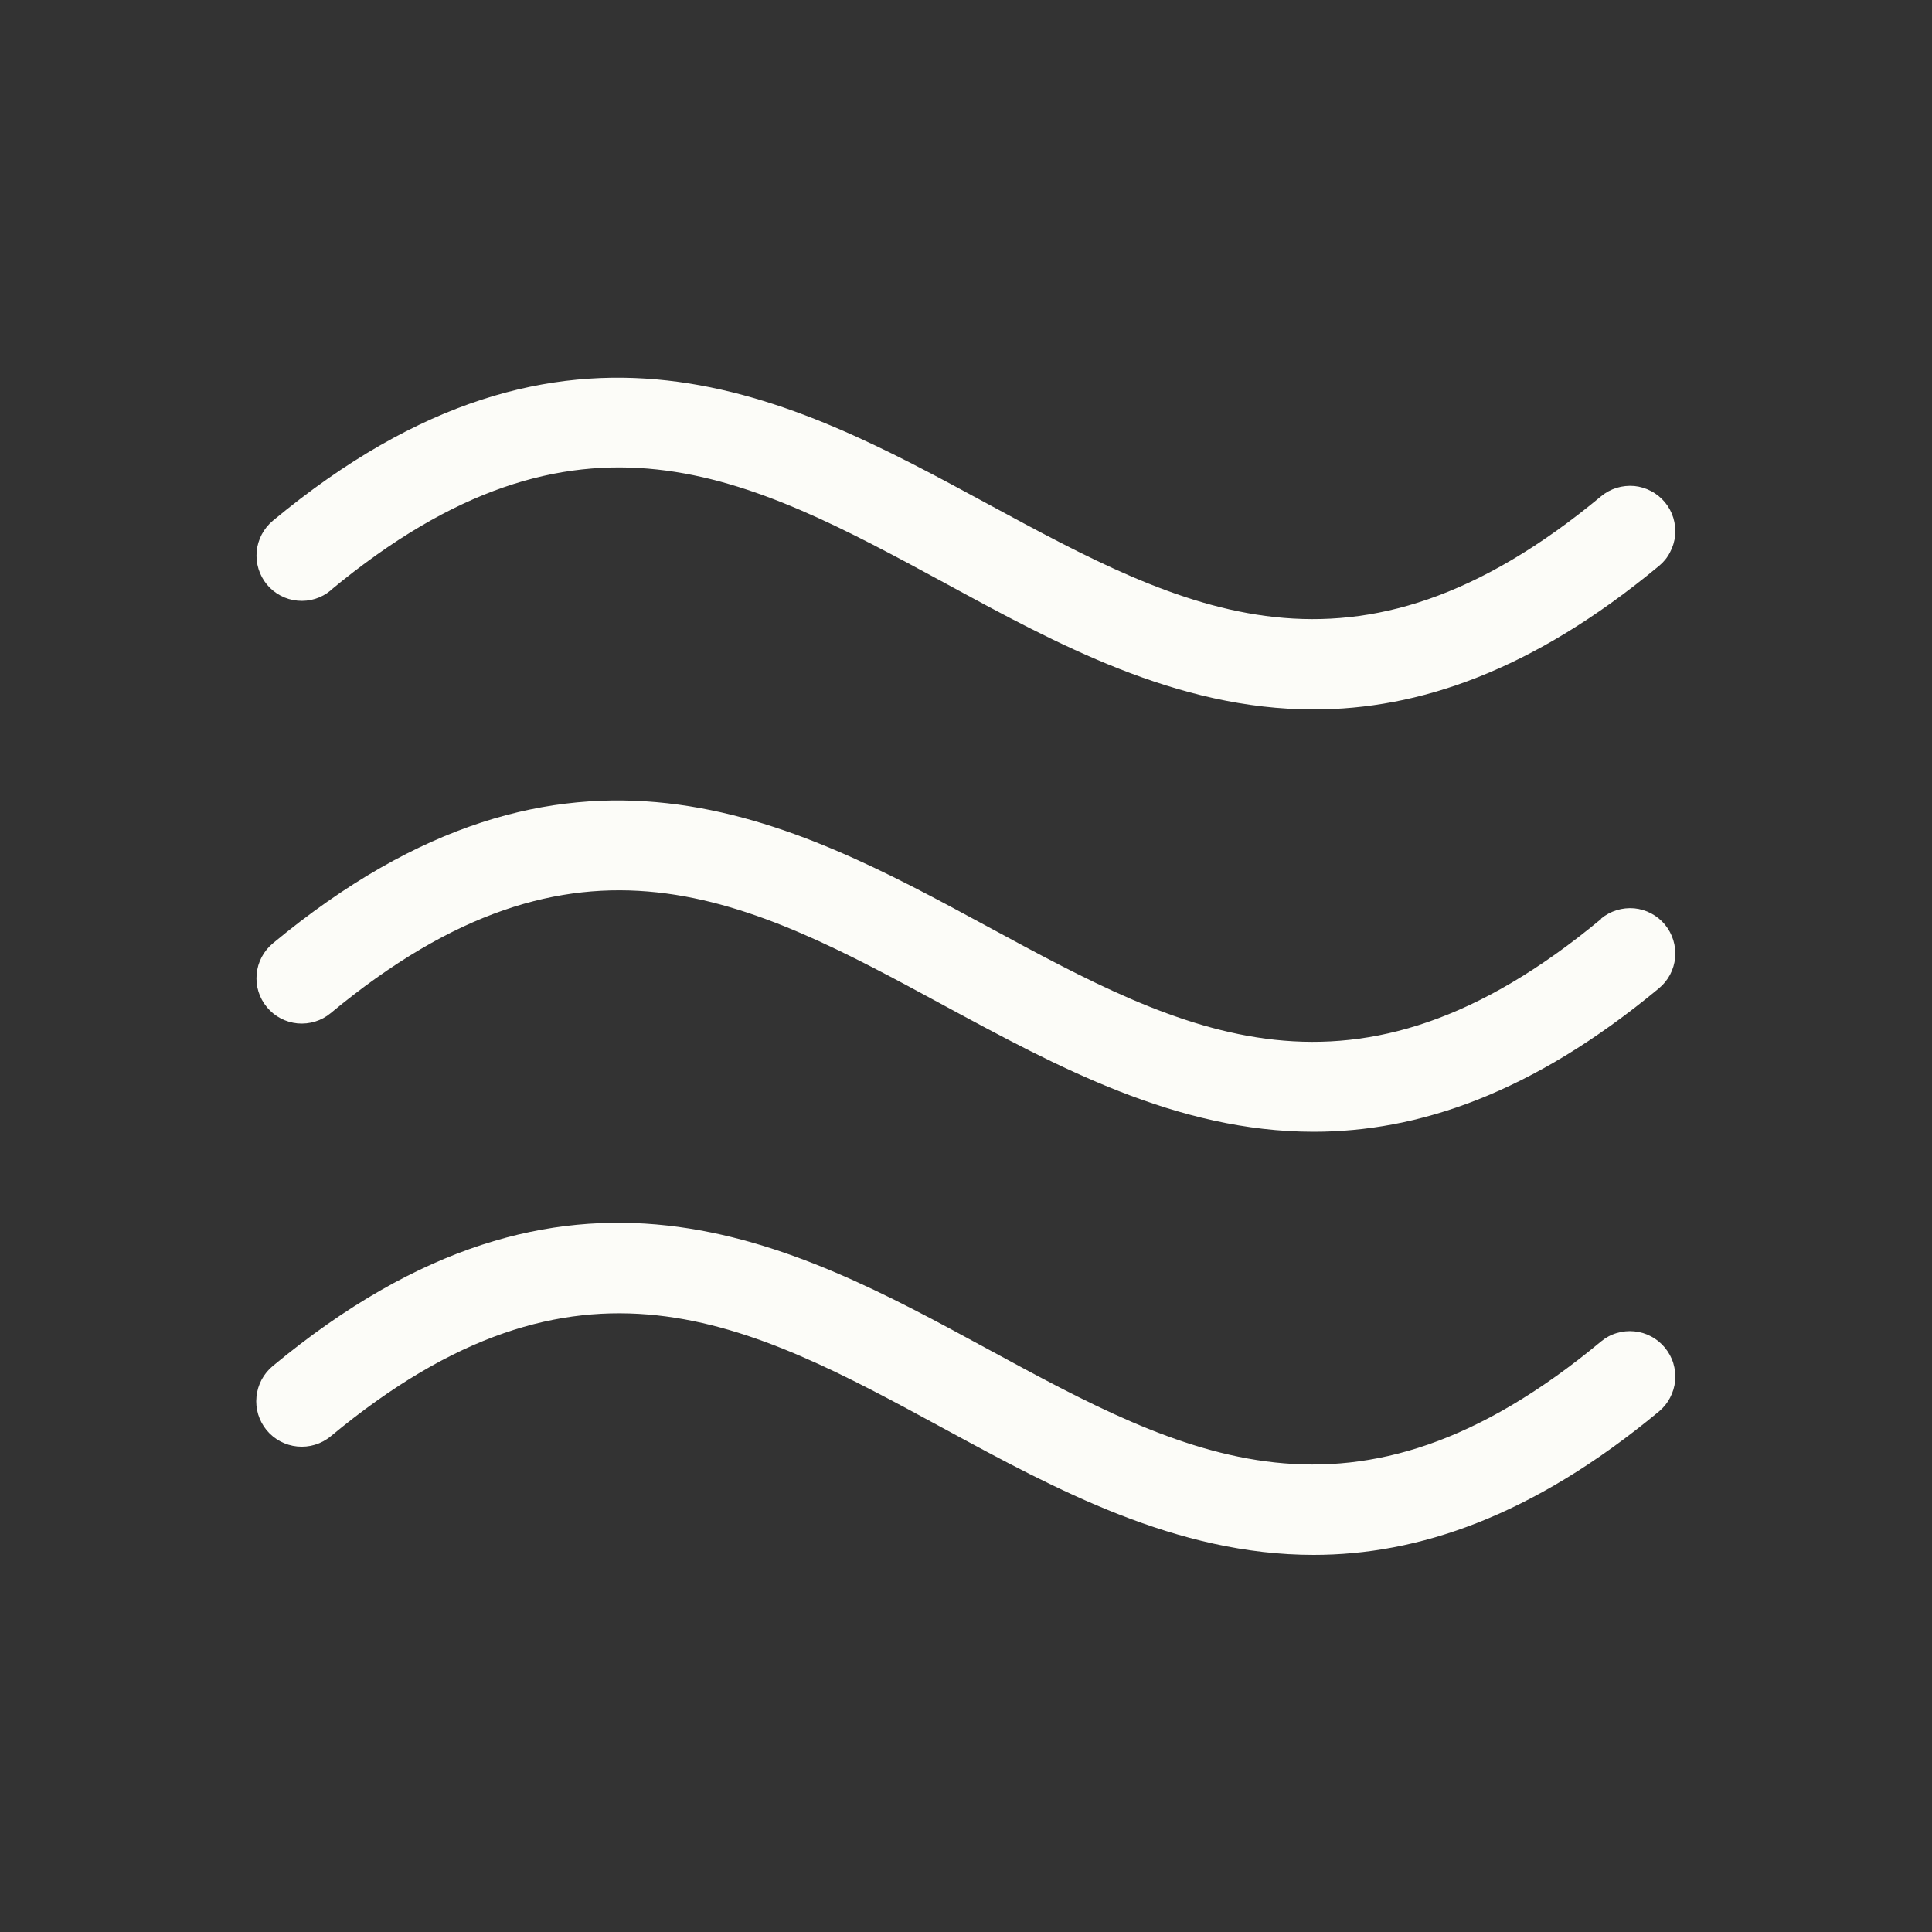
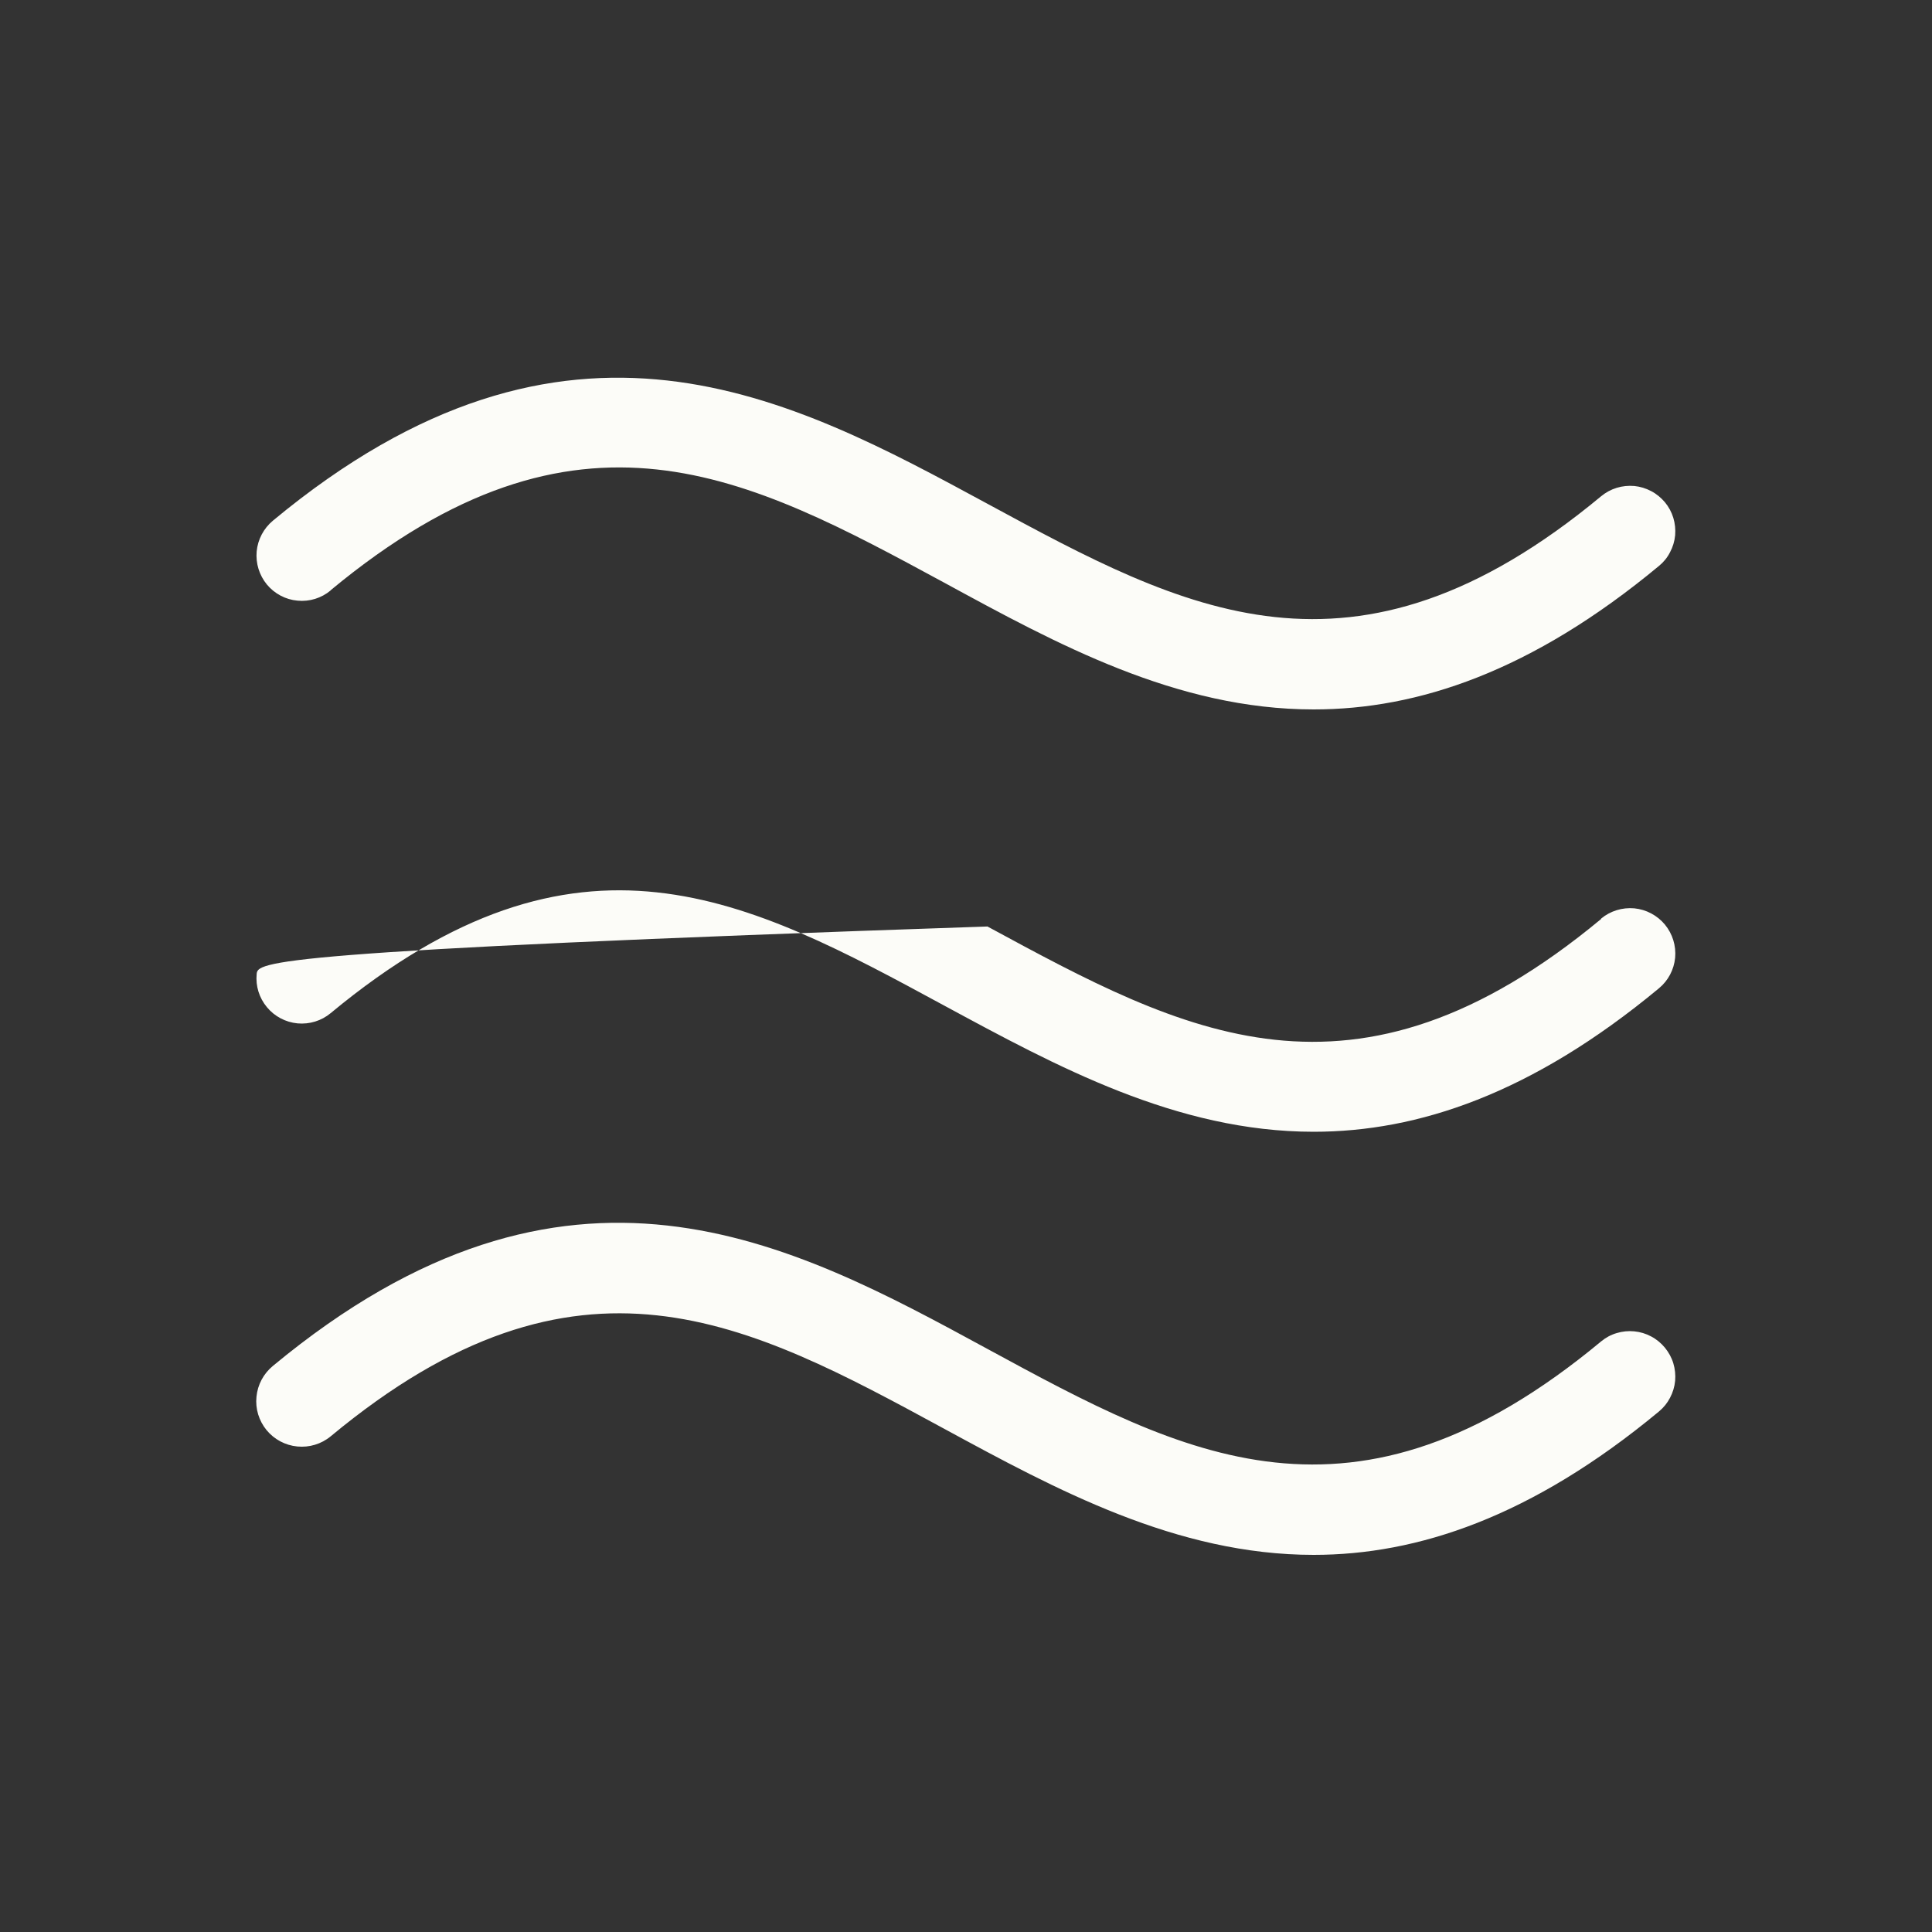
<svg xmlns="http://www.w3.org/2000/svg" width="20" height="20" viewBox="0 0 20 20" fill="none">
  <rect x="0" y="0" width="20" height="20" fill="#333333" stroke="none" />
-   <path d="M17.235 13.951C17.274 13.999 17.304 14.053 17.322 14.112C17.34 14.171 17.346 14.233 17.341 14.294C17.335 14.356 17.317 14.415 17.288 14.47C17.26 14.524 17.221 14.572 17.173 14.612C15.855 15.705 14.673 16.096 13.599 16.096C12.178 16.096 10.932 15.419 9.775 14.791C7.744 13.688 5.991 12.736 3.423 14.869C3.326 14.949 3.202 14.986 3.078 14.974C2.953 14.962 2.839 14.901 2.759 14.804C2.68 14.707 2.642 14.583 2.655 14.459C2.667 14.334 2.728 14.22 2.825 14.14C5.882 11.605 8.188 12.858 10.222 13.964C12.257 15.069 14.007 16.019 16.575 13.886C16.622 13.847 16.677 13.817 16.736 13.8C16.795 13.782 16.857 13.776 16.918 13.782C16.98 13.788 17.039 13.806 17.093 13.835C17.148 13.864 17.196 13.904 17.235 13.951ZM16.575 9.513C14.007 11.644 12.253 10.691 10.222 9.591C8.192 8.492 5.882 7.23 2.825 9.765C2.729 9.845 2.668 9.959 2.657 10.083C2.645 10.207 2.683 10.33 2.763 10.426C2.842 10.522 2.956 10.582 3.08 10.594C3.204 10.605 3.327 10.568 3.423 10.488C5.991 8.358 7.745 9.31 9.775 10.41C10.932 11.035 12.178 11.716 13.599 11.716C14.676 11.716 15.855 11.325 17.173 10.231C17.269 10.152 17.329 10.038 17.341 9.914C17.352 9.79 17.314 9.667 17.235 9.571C17.155 9.475 17.041 9.415 16.918 9.403C16.794 9.392 16.67 9.43 16.575 9.509V9.513ZM3.423 6.11C5.991 3.98 7.745 4.933 9.775 6.032C10.936 6.664 12.178 7.344 13.599 7.344C14.676 7.344 15.855 6.953 17.173 5.859C17.221 5.82 17.26 5.772 17.288 5.717C17.317 5.663 17.335 5.603 17.341 5.542C17.346 5.481 17.34 5.419 17.322 5.36C17.304 5.301 17.274 5.246 17.235 5.199C17.195 5.152 17.147 5.112 17.093 5.084C17.038 5.055 16.979 5.037 16.918 5.031C16.856 5.026 16.794 5.032 16.736 5.05C16.677 5.068 16.622 5.098 16.575 5.137C14.007 7.268 12.253 6.315 10.222 5.215C8.192 4.116 5.882 2.853 2.825 5.39C2.729 5.47 2.669 5.584 2.657 5.708C2.646 5.832 2.684 5.955 2.763 6.051C2.842 6.146 2.956 6.207 3.08 6.218C3.204 6.23 3.327 6.192 3.423 6.112V6.11Z" fill="#FCFCF8" />
+   <path d="M17.235 13.951C17.274 13.999 17.304 14.053 17.322 14.112C17.34 14.171 17.346 14.233 17.341 14.294C17.335 14.356 17.317 14.415 17.288 14.47C17.26 14.524 17.221 14.572 17.173 14.612C15.855 15.705 14.673 16.096 13.599 16.096C12.178 16.096 10.932 15.419 9.775 14.791C7.744 13.688 5.991 12.736 3.423 14.869C3.326 14.949 3.202 14.986 3.078 14.974C2.953 14.962 2.839 14.901 2.759 14.804C2.68 14.707 2.642 14.583 2.655 14.459C2.667 14.334 2.728 14.22 2.825 14.14C5.882 11.605 8.188 12.858 10.222 13.964C12.257 15.069 14.007 16.019 16.575 13.886C16.622 13.847 16.677 13.817 16.736 13.8C16.795 13.782 16.857 13.776 16.918 13.782C16.98 13.788 17.039 13.806 17.093 13.835C17.148 13.864 17.196 13.904 17.235 13.951ZM16.575 9.513C14.007 11.644 12.253 10.691 10.222 9.591C2.729 9.845 2.668 9.959 2.657 10.083C2.645 10.207 2.683 10.33 2.763 10.426C2.842 10.522 2.956 10.582 3.08 10.594C3.204 10.605 3.327 10.568 3.423 10.488C5.991 8.358 7.745 9.31 9.775 10.41C10.932 11.035 12.178 11.716 13.599 11.716C14.676 11.716 15.855 11.325 17.173 10.231C17.269 10.152 17.329 10.038 17.341 9.914C17.352 9.79 17.314 9.667 17.235 9.571C17.155 9.475 17.041 9.415 16.918 9.403C16.794 9.392 16.67 9.43 16.575 9.509V9.513ZM3.423 6.11C5.991 3.98 7.745 4.933 9.775 6.032C10.936 6.664 12.178 7.344 13.599 7.344C14.676 7.344 15.855 6.953 17.173 5.859C17.221 5.82 17.26 5.772 17.288 5.717C17.317 5.663 17.335 5.603 17.341 5.542C17.346 5.481 17.34 5.419 17.322 5.36C17.304 5.301 17.274 5.246 17.235 5.199C17.195 5.152 17.147 5.112 17.093 5.084C17.038 5.055 16.979 5.037 16.918 5.031C16.856 5.026 16.794 5.032 16.736 5.05C16.677 5.068 16.622 5.098 16.575 5.137C14.007 7.268 12.253 6.315 10.222 5.215C8.192 4.116 5.882 2.853 2.825 5.39C2.729 5.47 2.669 5.584 2.657 5.708C2.646 5.832 2.684 5.955 2.763 6.051C2.842 6.146 2.956 6.207 3.08 6.218C3.204 6.23 3.327 6.192 3.423 6.112V6.11Z" fill="#FCFCF8" />
</svg>